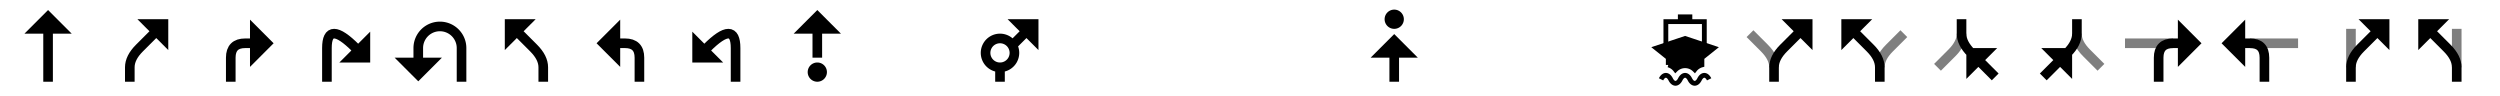
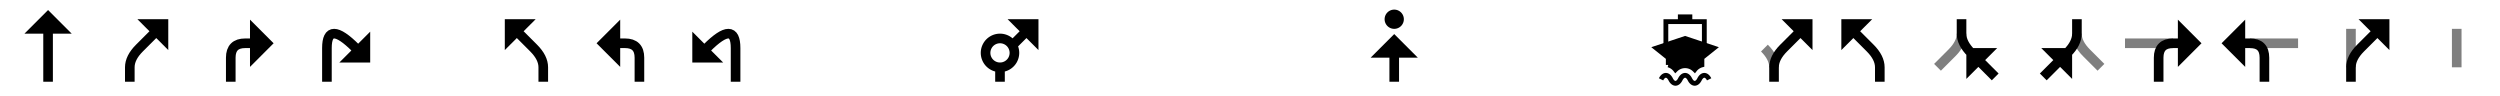
<svg xmlns="http://www.w3.org/2000/svg" width="520" height="20" fill="none" stroke="#000" stroke-width="2">
  <path d="M10 17 v-13 m2.5 2 l-2.5 -2.5 -2.5 2.5 z" />
  <path d="M27 17 v-3 q0 -2 2 -4 l5 -5 m0 0 h-3 l3 3 z" />
  <path d="M48 17 v-5 q0 -3 3 -3 h4 m-2 2.5 l2.5 -2.5 -2.5 -2.5 z" />
  <path d="M68 17 v-7 q0 -6 6 0 l2 2 m0 0 v-3 l-3 3 z" />
-   <path d="M96 17 v-7 a4.5 4.5 0 0 0 -9 0 v5 m-2.5 -2 l2.5 2.5 2.5 -2.5 z" />
  <path d="M113 17 v-3 q0 -2 -2 -4 l-5 -5 m0 0 h3 l-3 3 z" />
  <path d="M133 17 v-5 q0 -3 -3 -3 h-4 m2 2.5 l-2.5 -2.5 2.5 -2.5 z" />
  <path d="M153 17 v-7 q0 -6 -6 0 l-2 2 m0 0 v-3 l3 3 z" />
-   <path d="M170 16 a1 1 0 1 0 0 -2 1 1 0 1 0 0 2 m0 -4 v-8 m2.5 2 l-2.5 -2.5 -2.5 2.5 z" />
  <path d="M208 17 v-3 a 3 3 0 1 0 0 -6 3 3 0 1 0 0 6 m2 -4 l5 -5 m0 0 h-3 l3 3 z" />
  <path d="M290 5 a1 1 0 1 0 0 -2 1 1 0 1 0 0 2 m0 12 v-8 m2.5 2 l-2.5 -2.5 -2.5 2.5 z" />
  <g stroke-width="1">
    <path d="M350.5 8 l-6 2 l2.5 2 v1.5 a2.828 2.828 0 0 1 1.5 1 a2.828 2.828 0 0 1 4 0 a2.828 2.828 0 0 1 1.5 -1 v-1.5 l2.5 -2 z" fill="#000" />
    <path d="M346.5 9.5 v-5 h8 v5 m-5.5 -6 h3" />
    <path d="M345.5 16.5 a1.414 2.828 0 0 1 2 0 a1.414 2.828 0 0 0 2 0 a1.414 2.828 0 0 1 2 0 a1.414 2.828 0 0 0 2 0 a1.414 2.828 0 0 1 2 0" />
  </g>
-   <path d="M369 14 q0 -2 -2 -4 l-3 -3" opacity=".5" />
+   <path d="M369 14 q0 -2 -2 -4 " opacity=".5" />
  <path d="M369 17 v-3 q0 -2 2 -4 l5 -5 m0 0 h-3 l3 3 z" />
-   <path d="M391 14 q0 -2 2 -4 l3 -3" opacity=".5" />
  <path d="M391 17 v-3 q0 -2 -2 -4 l-5 -5 m0 0 h3 l-3 3 z" />
  <path d="M408 7 q0 2 -2 4 l-3 3" opacity=".5" />
  <path d="M408 4 v3 q0 2 2 4 l5 5 m-5 -5 h3 l-3 3 z" />
  <path d="M432 7 q0 2 2 4 l3 3" opacity=".5" />
  <path d="M432 4 v3 q0 2 -2 4 l-5 5 m5 -5 h-3 l3 3 z" />
  <path d="M442 9 h10" opacity=".5" />
  <path d="M449 17 v-5 q0 -3 3 -3 h4 m-2 2.5 l2.5 -2.5 -2.5 -2.5 z" />
  <path d="M478 9 h-10" opacity=".5" />
  <path d="M471 17 v-5 q0 -3 -3 -3 h-4 m2 2.5 l-2.5 -2.5 2.5 -2.5 z" />
  <path d="M489 14 v-8" opacity=".5" />
  <path d="M489 17 v-3 q0 -2 2 -4 l5 -5 m0 0 h-3 l3 3 z" />
  <path d="M511 14 v-8" opacity=".5" />
-   <path d="M511 17 v-3 q0 -2 -2 -4 l-5 -5 m0 0 h3 l-3 3 z" />
</svg>